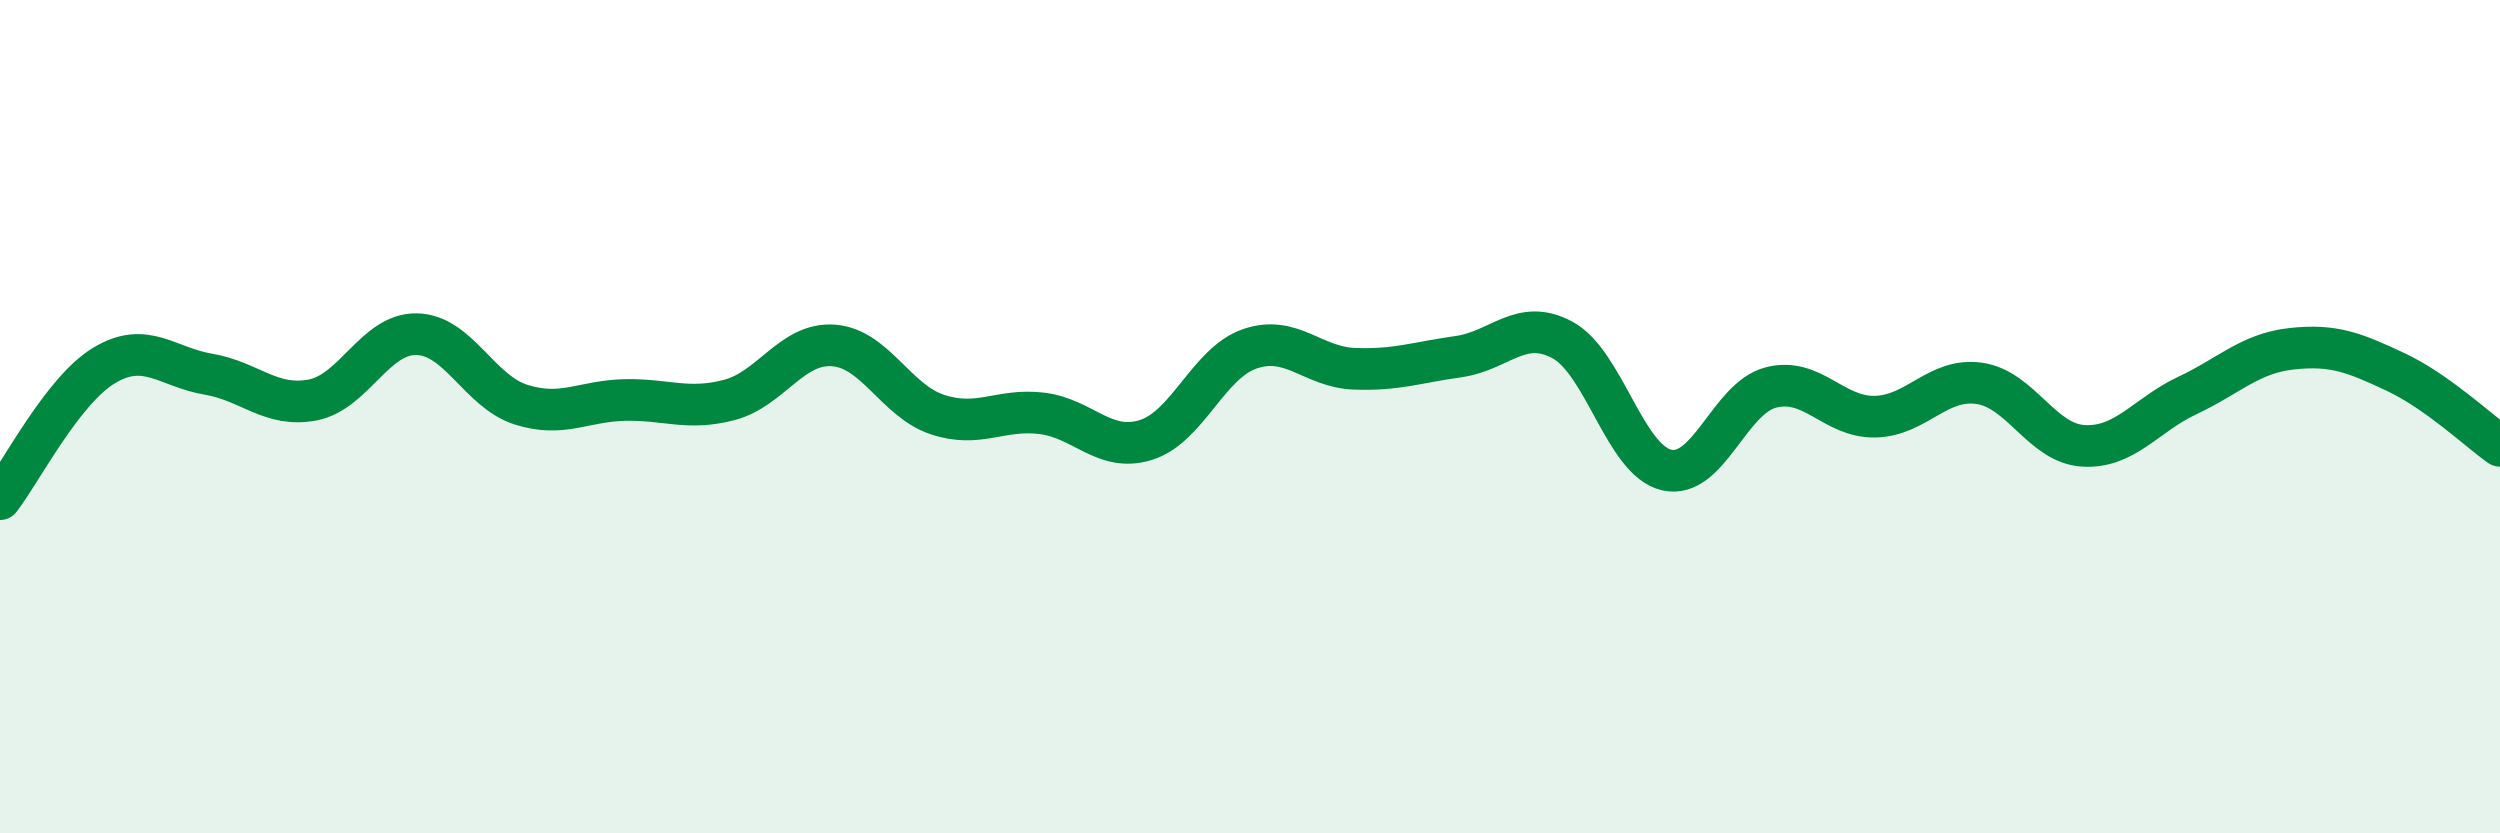
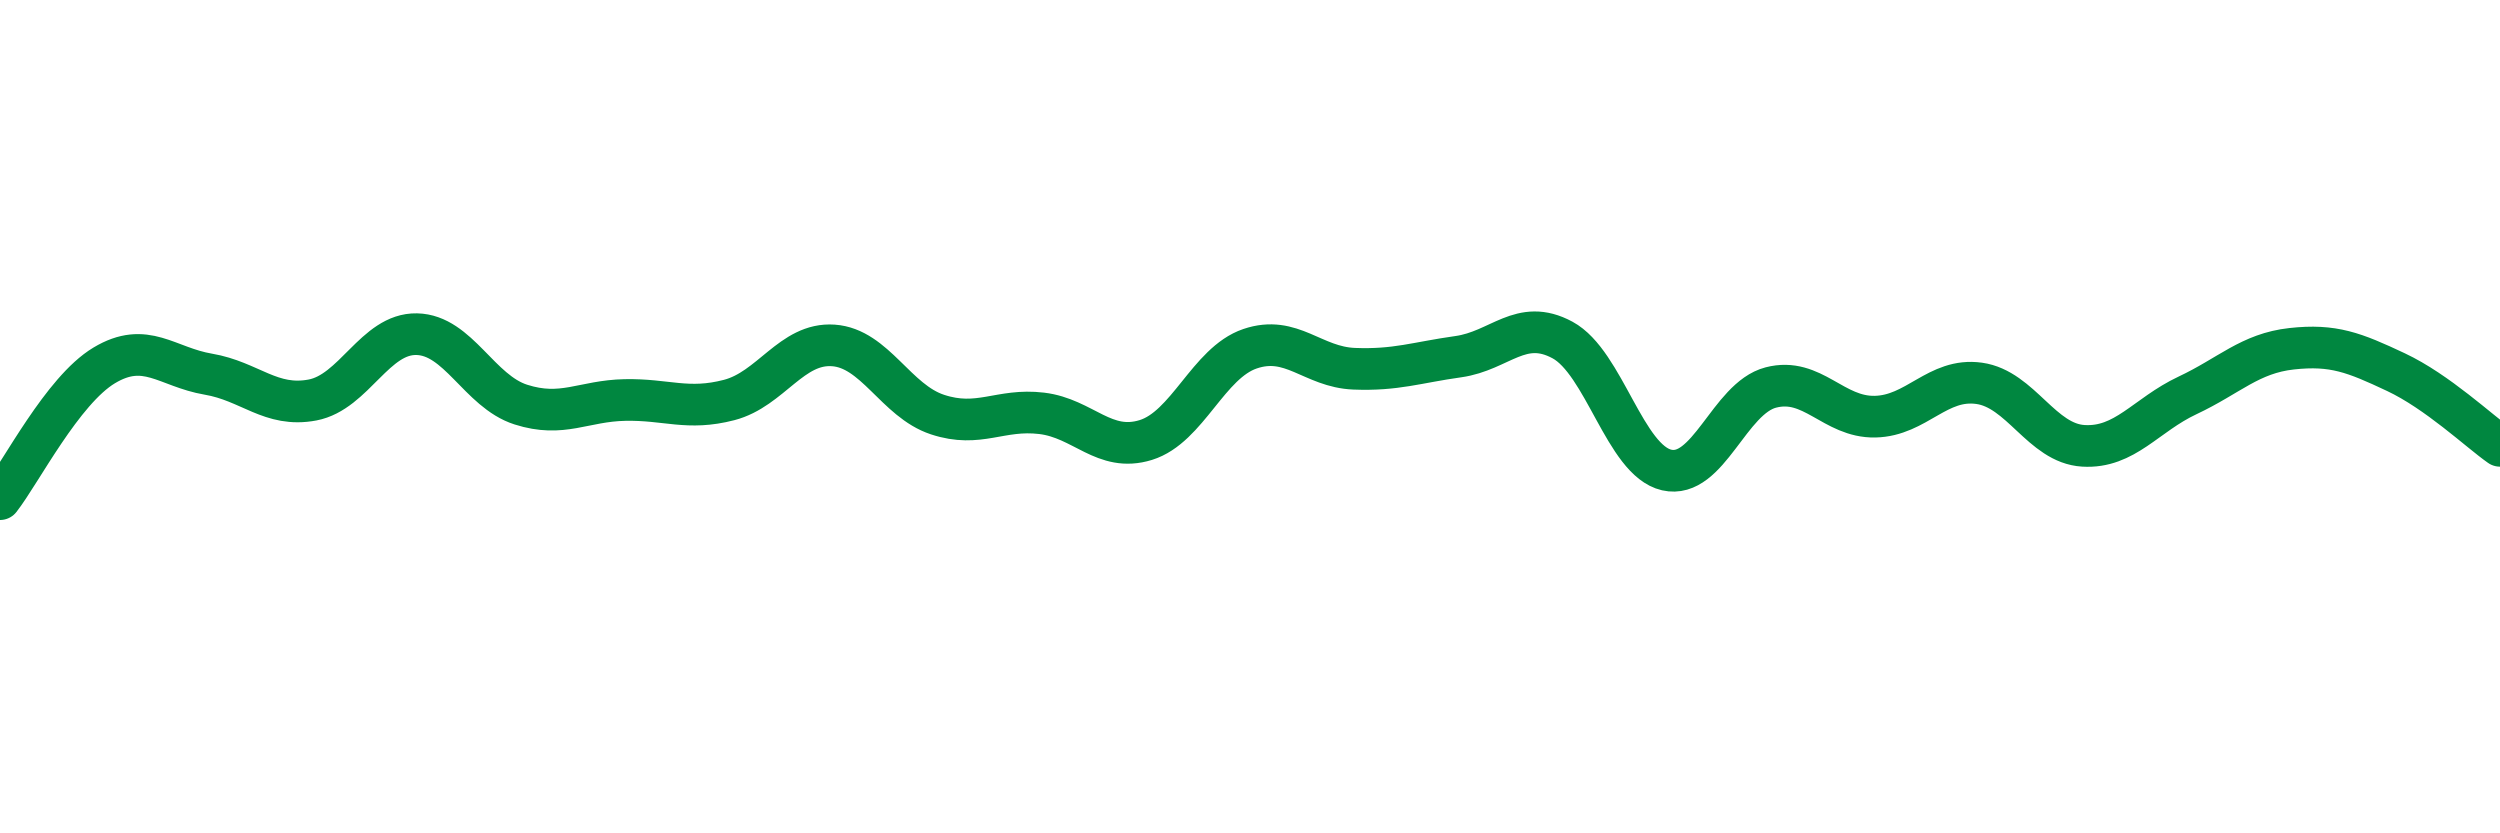
<svg xmlns="http://www.w3.org/2000/svg" width="60" height="20" viewBox="0 0 60 20">
-   <path d="M 0,11.98 C 0.5,11.34 1.5,9.37 2.5,8.77 C 3.5,8.17 4,8.81 5,8.98 C 6,9.15 6.5,9.79 7.5,9.6 C 8.5,9.41 9,8 10,8.02 C 11,8.04 11.5,9.39 12.5,9.71 C 13.5,10.03 14,9.62 15,9.6 C 16,9.58 16.5,9.86 17.5,9.6 C 18.5,9.34 19,8.22 20,8.29 C 21,8.36 21.5,9.62 22.5,9.95 C 23.5,10.28 24,9.8 25,9.92 C 26,10.04 26.5,10.87 27.5,10.56 C 28.5,10.25 29,8.71 30,8.37 C 31,8.03 31.5,8.81 32.5,8.85 C 33.5,8.89 34,8.7 35,8.56 C 36,8.42 36.5,7.62 37.5,8.16 C 38.5,8.7 39,11.05 40,11.28 C 41,11.51 41.5,9.56 42.5,9.3 C 43.5,9.04 44,10.02 45,10 C 46,9.98 46.5,9.06 47.5,9.2 C 48.5,9.34 49,10.64 50,10.7 C 51,10.76 51.5,9.96 52.5,9.49 C 53.5,9.02 54,8.48 55,8.37 C 56,8.26 56.5,8.46 57.5,8.93 C 58.5,9.4 59.5,10.35 60,10.7L60 20L0 20Z" fill="#008740" opacity="0.1" stroke-linecap="round" stroke-linejoin="round" />
  <path d="M 0,11.98 C 0.5,11.34 1.5,9.37 2.5,8.77 C 3.5,8.17 4,8.81 5,8.98 C 6,9.15 6.5,9.79 7.5,9.6 C 8.5,9.41 9,8 10,8.02 C 11,8.04 11.5,9.39 12.5,9.71 C 13.5,10.03 14,9.62 15,9.6 C 16,9.58 16.5,9.86 17.5,9.6 C 18.5,9.34 19,8.22 20,8.29 C 21,8.36 21.5,9.62 22.5,9.95 C 23.5,10.28 24,9.8 25,9.92 C 26,10.04 26.5,10.87 27.5,10.56 C 28.5,10.25 29,8.71 30,8.37 C 31,8.03 31.5,8.81 32.5,8.85 C 33.5,8.89 34,8.7 35,8.56 C 36,8.42 36.5,7.62 37.5,8.16 C 38.5,8.7 39,11.05 40,11.28 C 41,11.51 41.5,9.56 42.5,9.3 C 43.5,9.04 44,10.02 45,10 C 46,9.98 46.5,9.06 47.5,9.2 C 48.5,9.34 49,10.64 50,10.7 C 51,10.76 51.5,9.96 52.5,9.49 C 53.5,9.02 54,8.48 55,8.37 C 56,8.26 56.5,8.46 57.5,8.93 C 58.5,9.4 59.5,10.35 60,10.7" stroke="#008740" stroke-width="1" fill="none" stroke-linecap="round" stroke-linejoin="round" />
</svg>